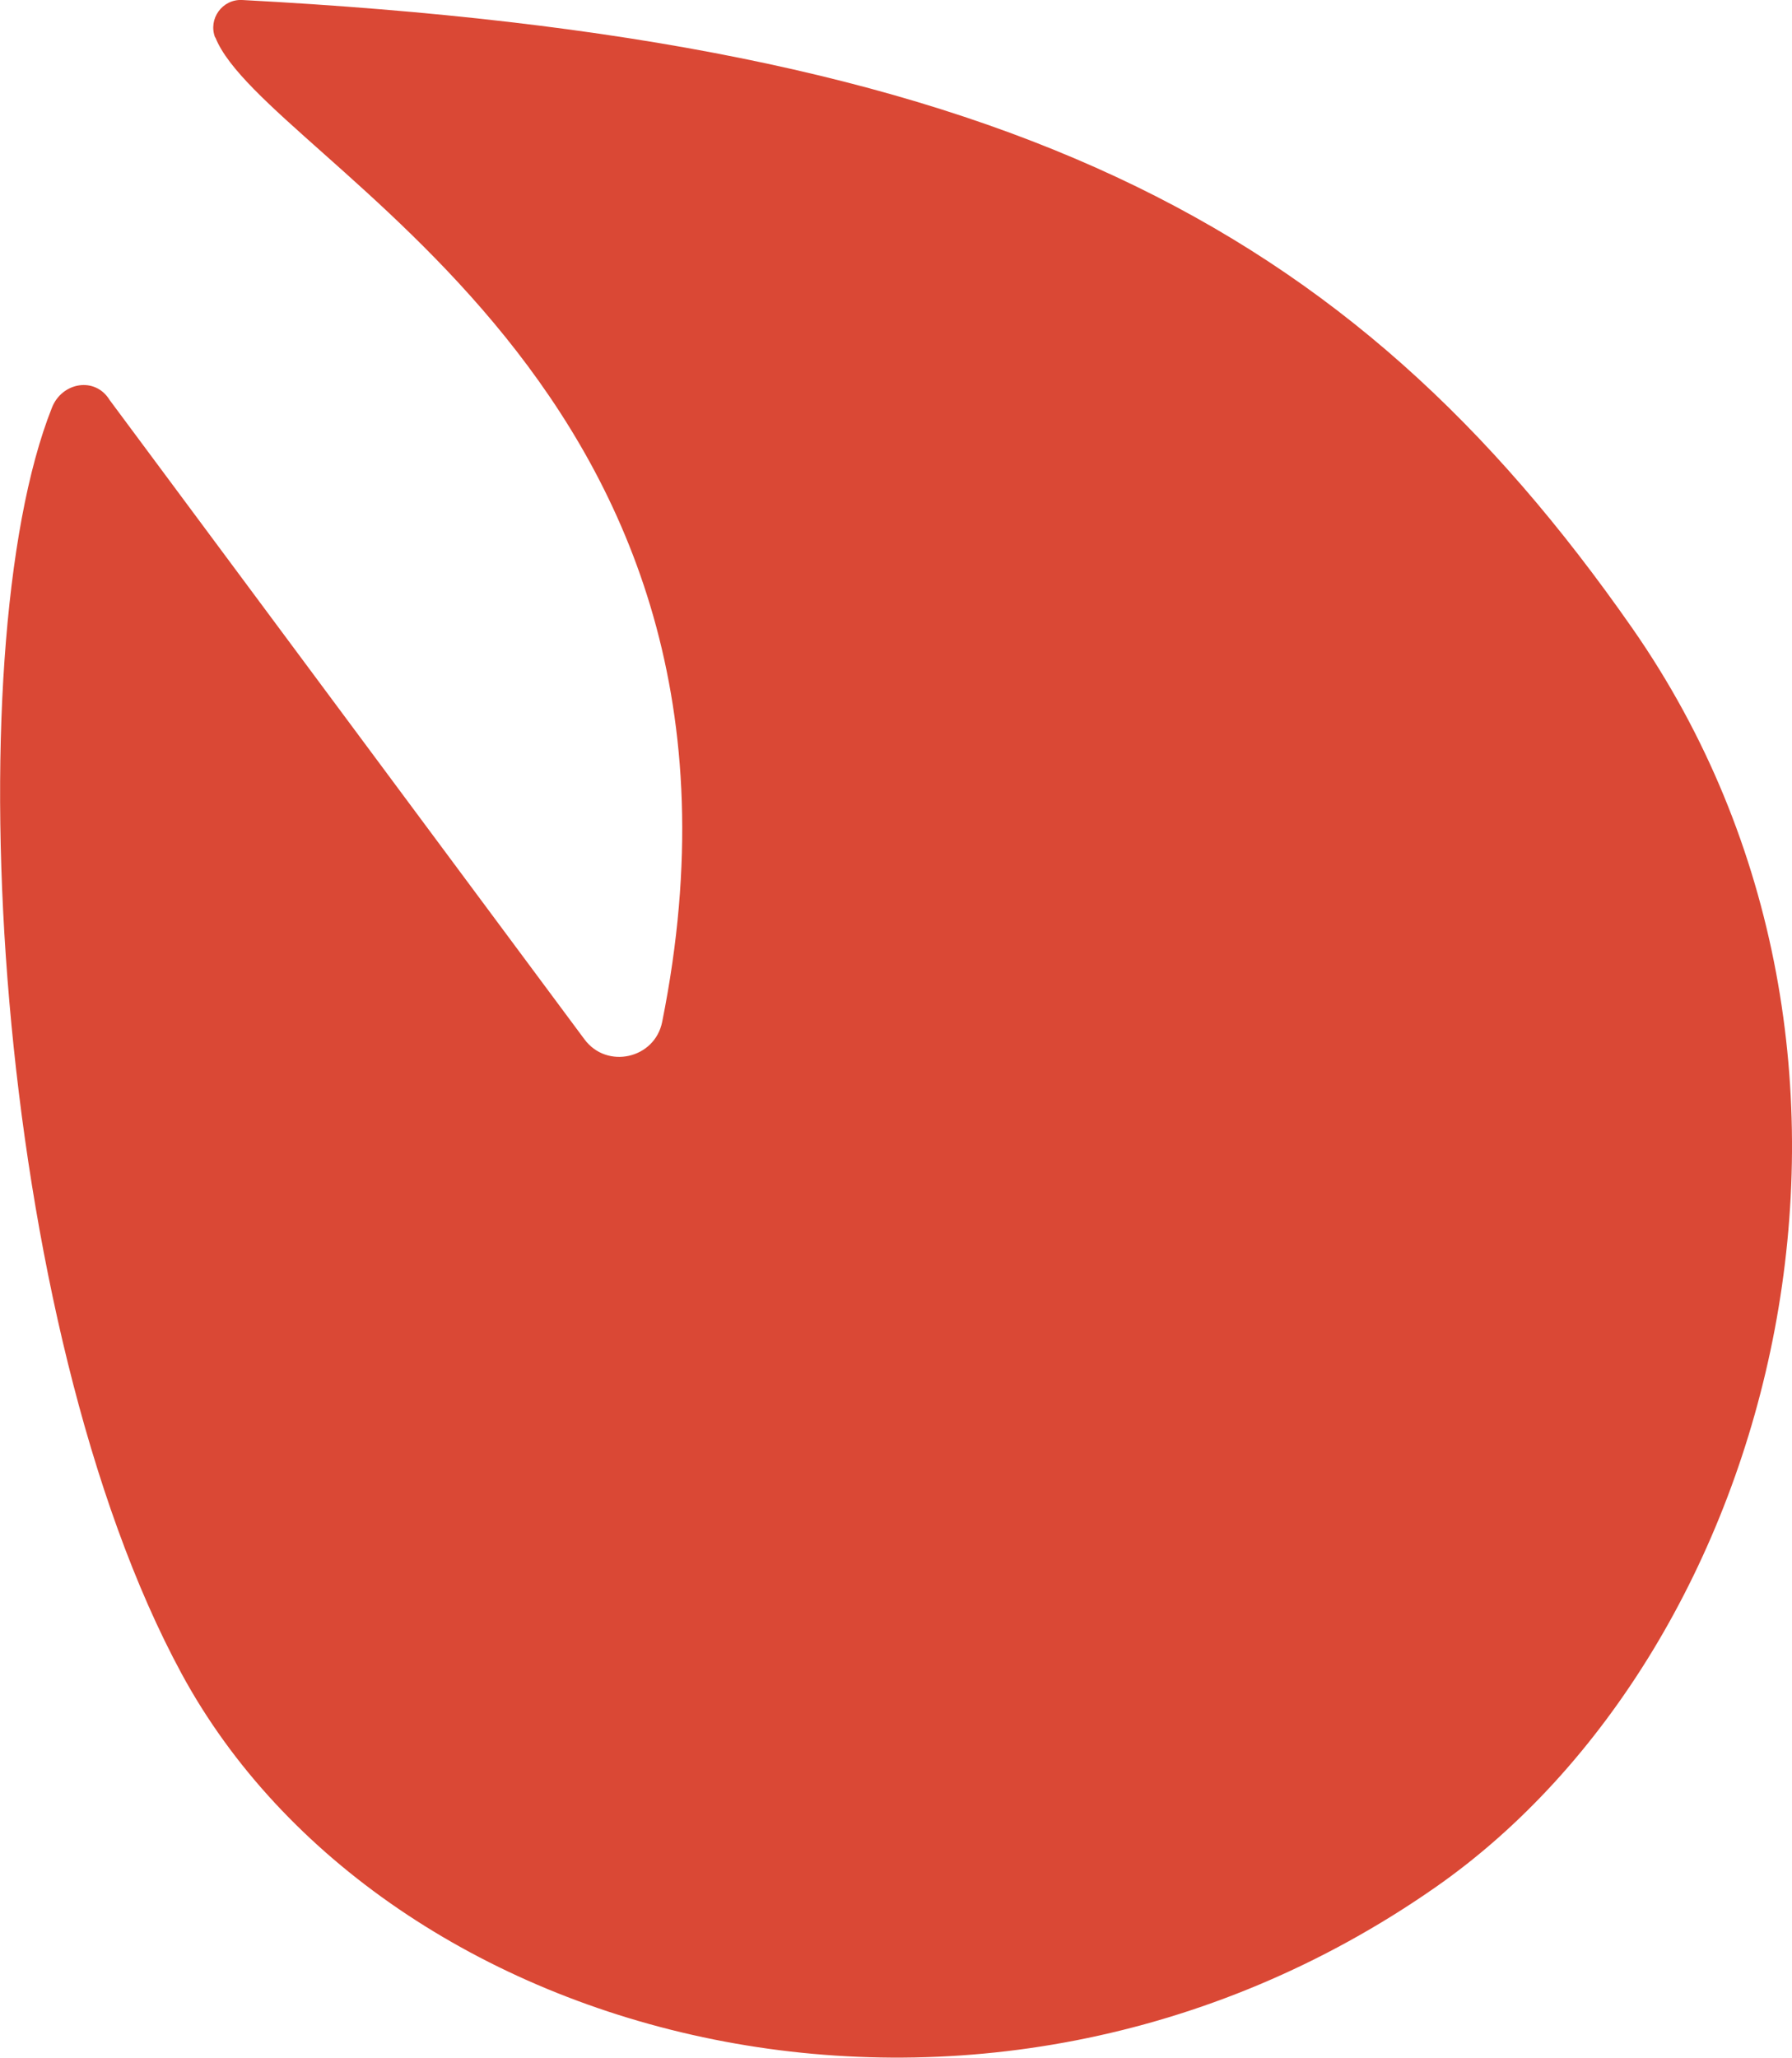
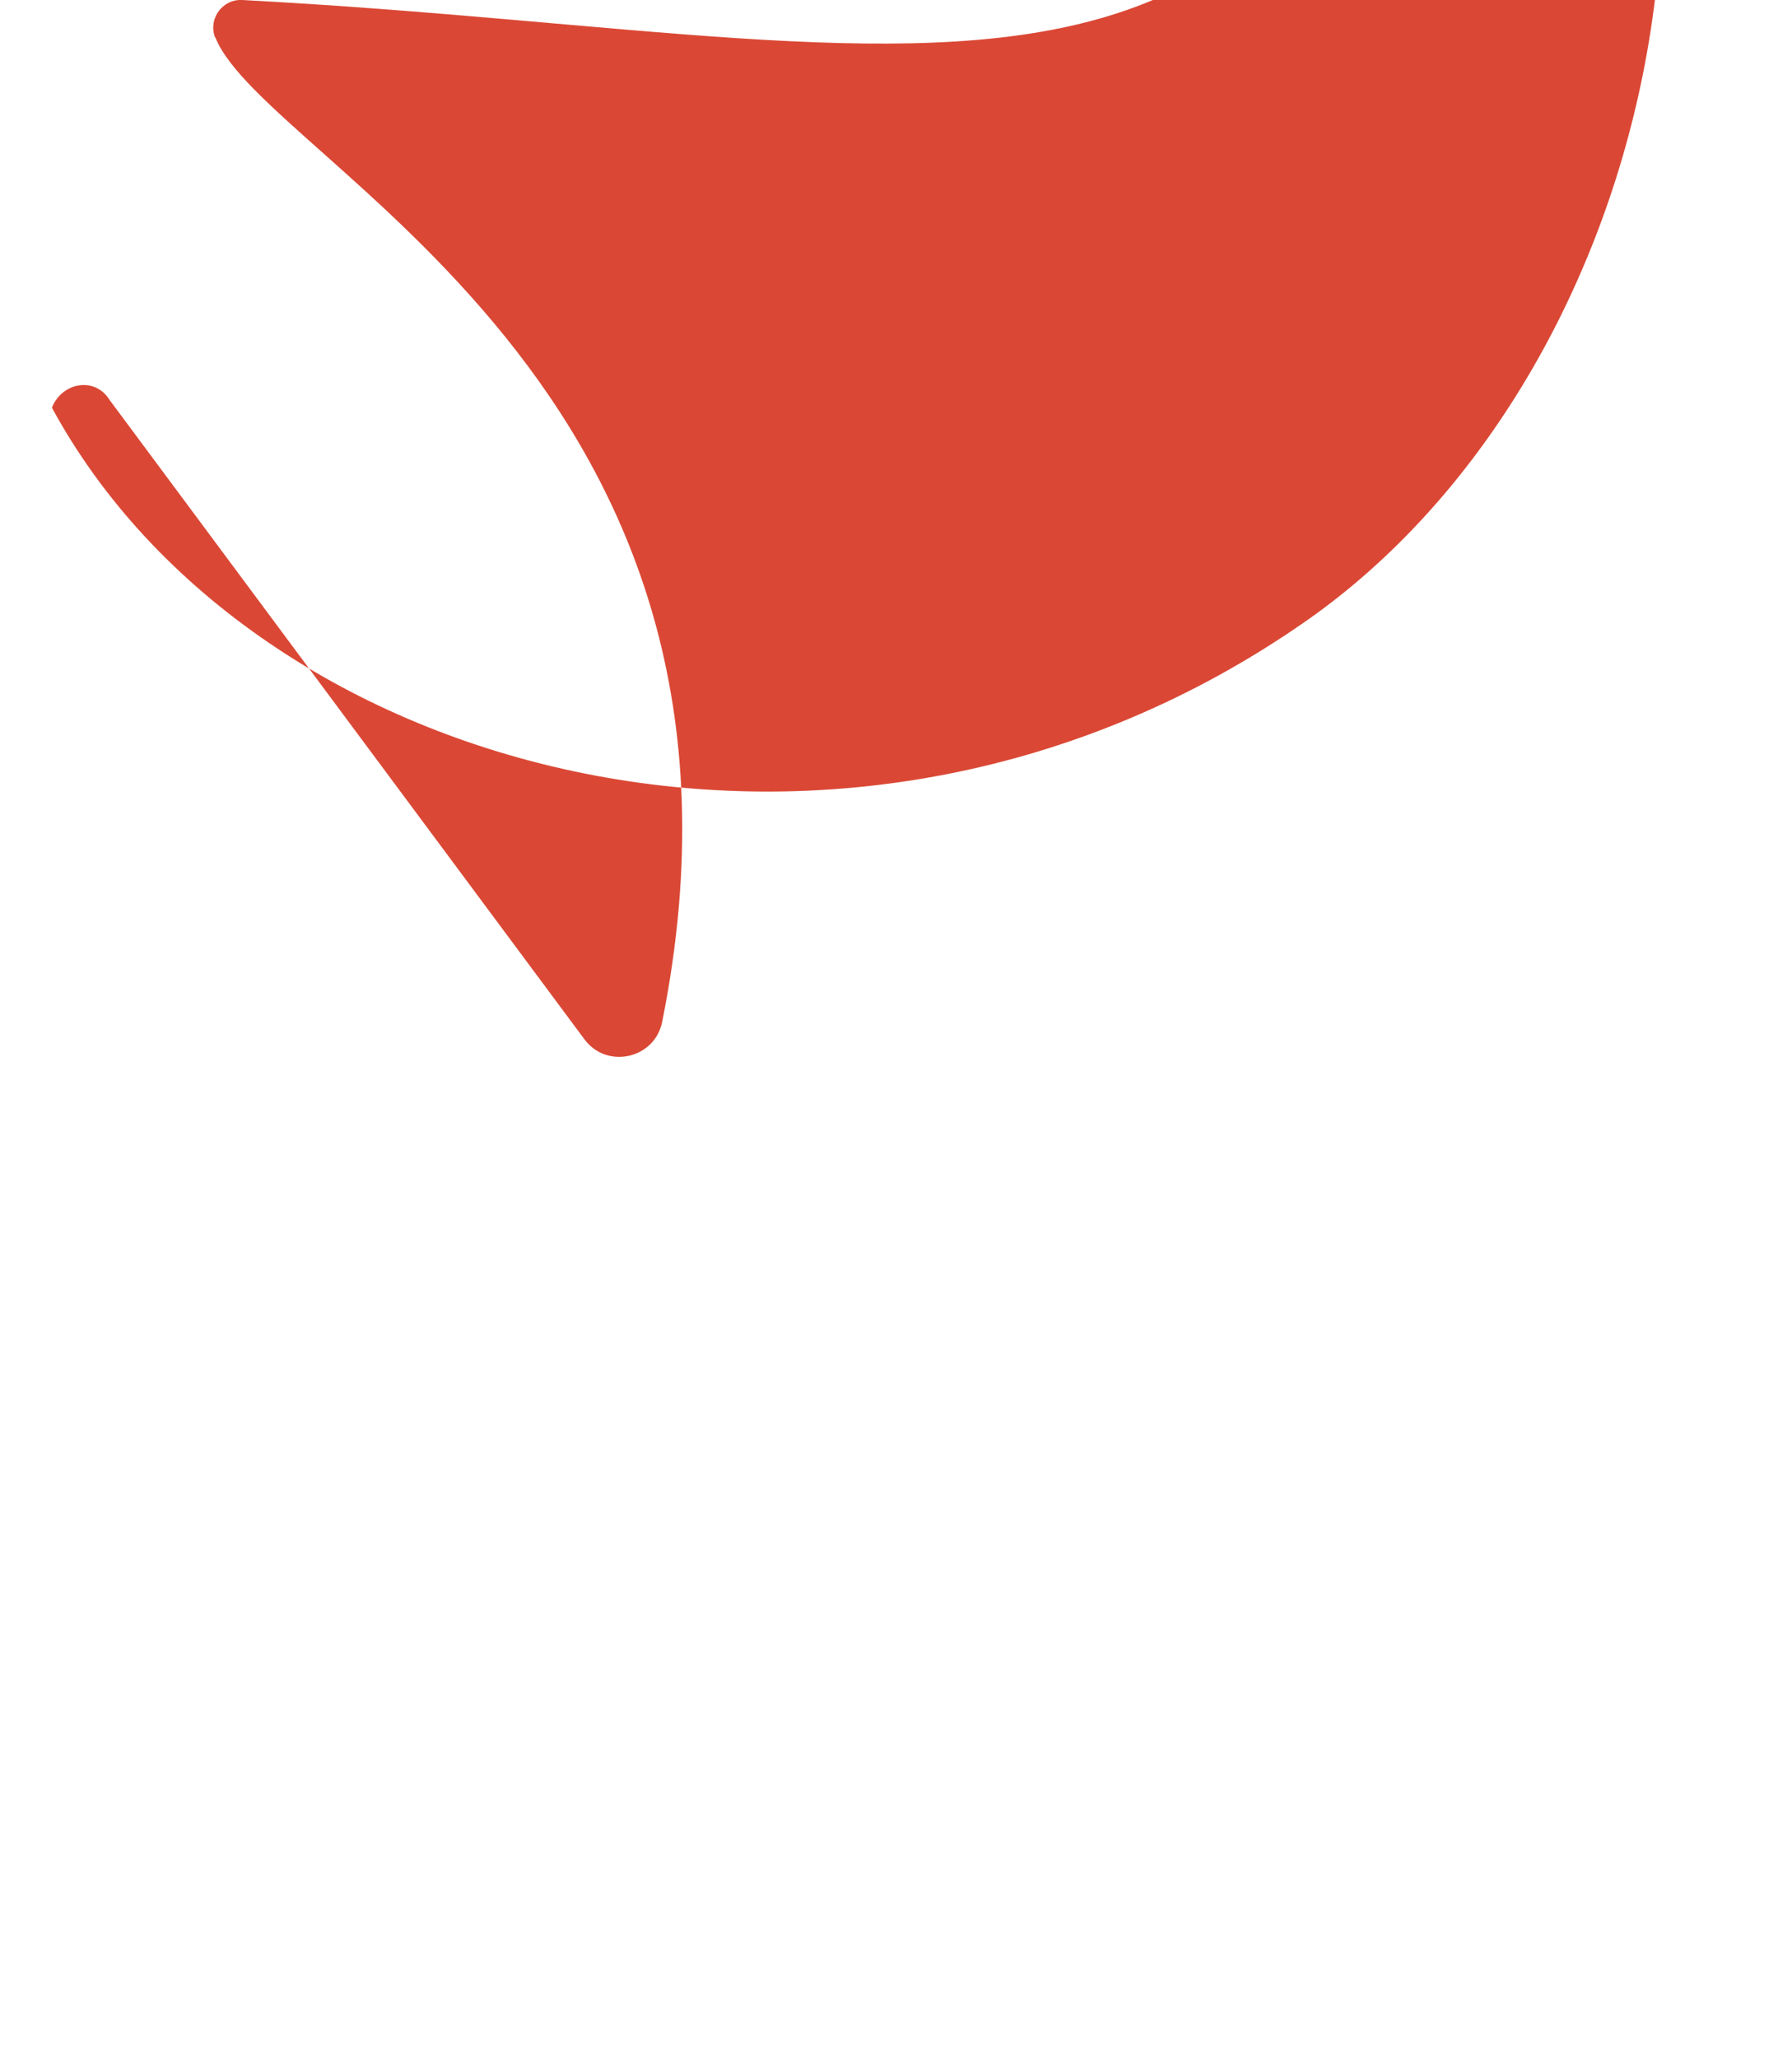
<svg xmlns="http://www.w3.org/2000/svg" id="_レイヤー_2" viewBox="0 0 67.98 78.03">
  <g id="_レイヤー_1-2">
-     <path d="M8.17,1.42c1.87,4.71,21.81,13.13,16.95,37.33-.28,1.4-2.1,1.81-2.95.66L4.16,15.17c-.55-.9-1.81-.68-2.19.29C-1.72,24.74-.29,50.22,6.89,63.47c7.67,14.14,30.3,20.14,47.56,8.1,13.03-9.08,18.82-31.47,7.47-47.75C51.17,8.41,38.02,1.53,9.19,0c-.76-.04-1.3.72-1.03,1.42Z" fill="#da4835" />
+     <path d="M8.17,1.42c1.87,4.71,21.81,13.13,16.95,37.33-.28,1.4-2.1,1.81-2.95.66L4.16,15.17c-.55-.9-1.81-.68-2.19.29c7.67,14.14,30.3,20.14,47.56,8.1,13.03-9.08,18.82-31.47,7.47-47.75C51.17,8.41,38.02,1.53,9.19,0c-.76-.04-1.3.72-1.03,1.42Z" fill="#da4835" />
  </g>
</svg>